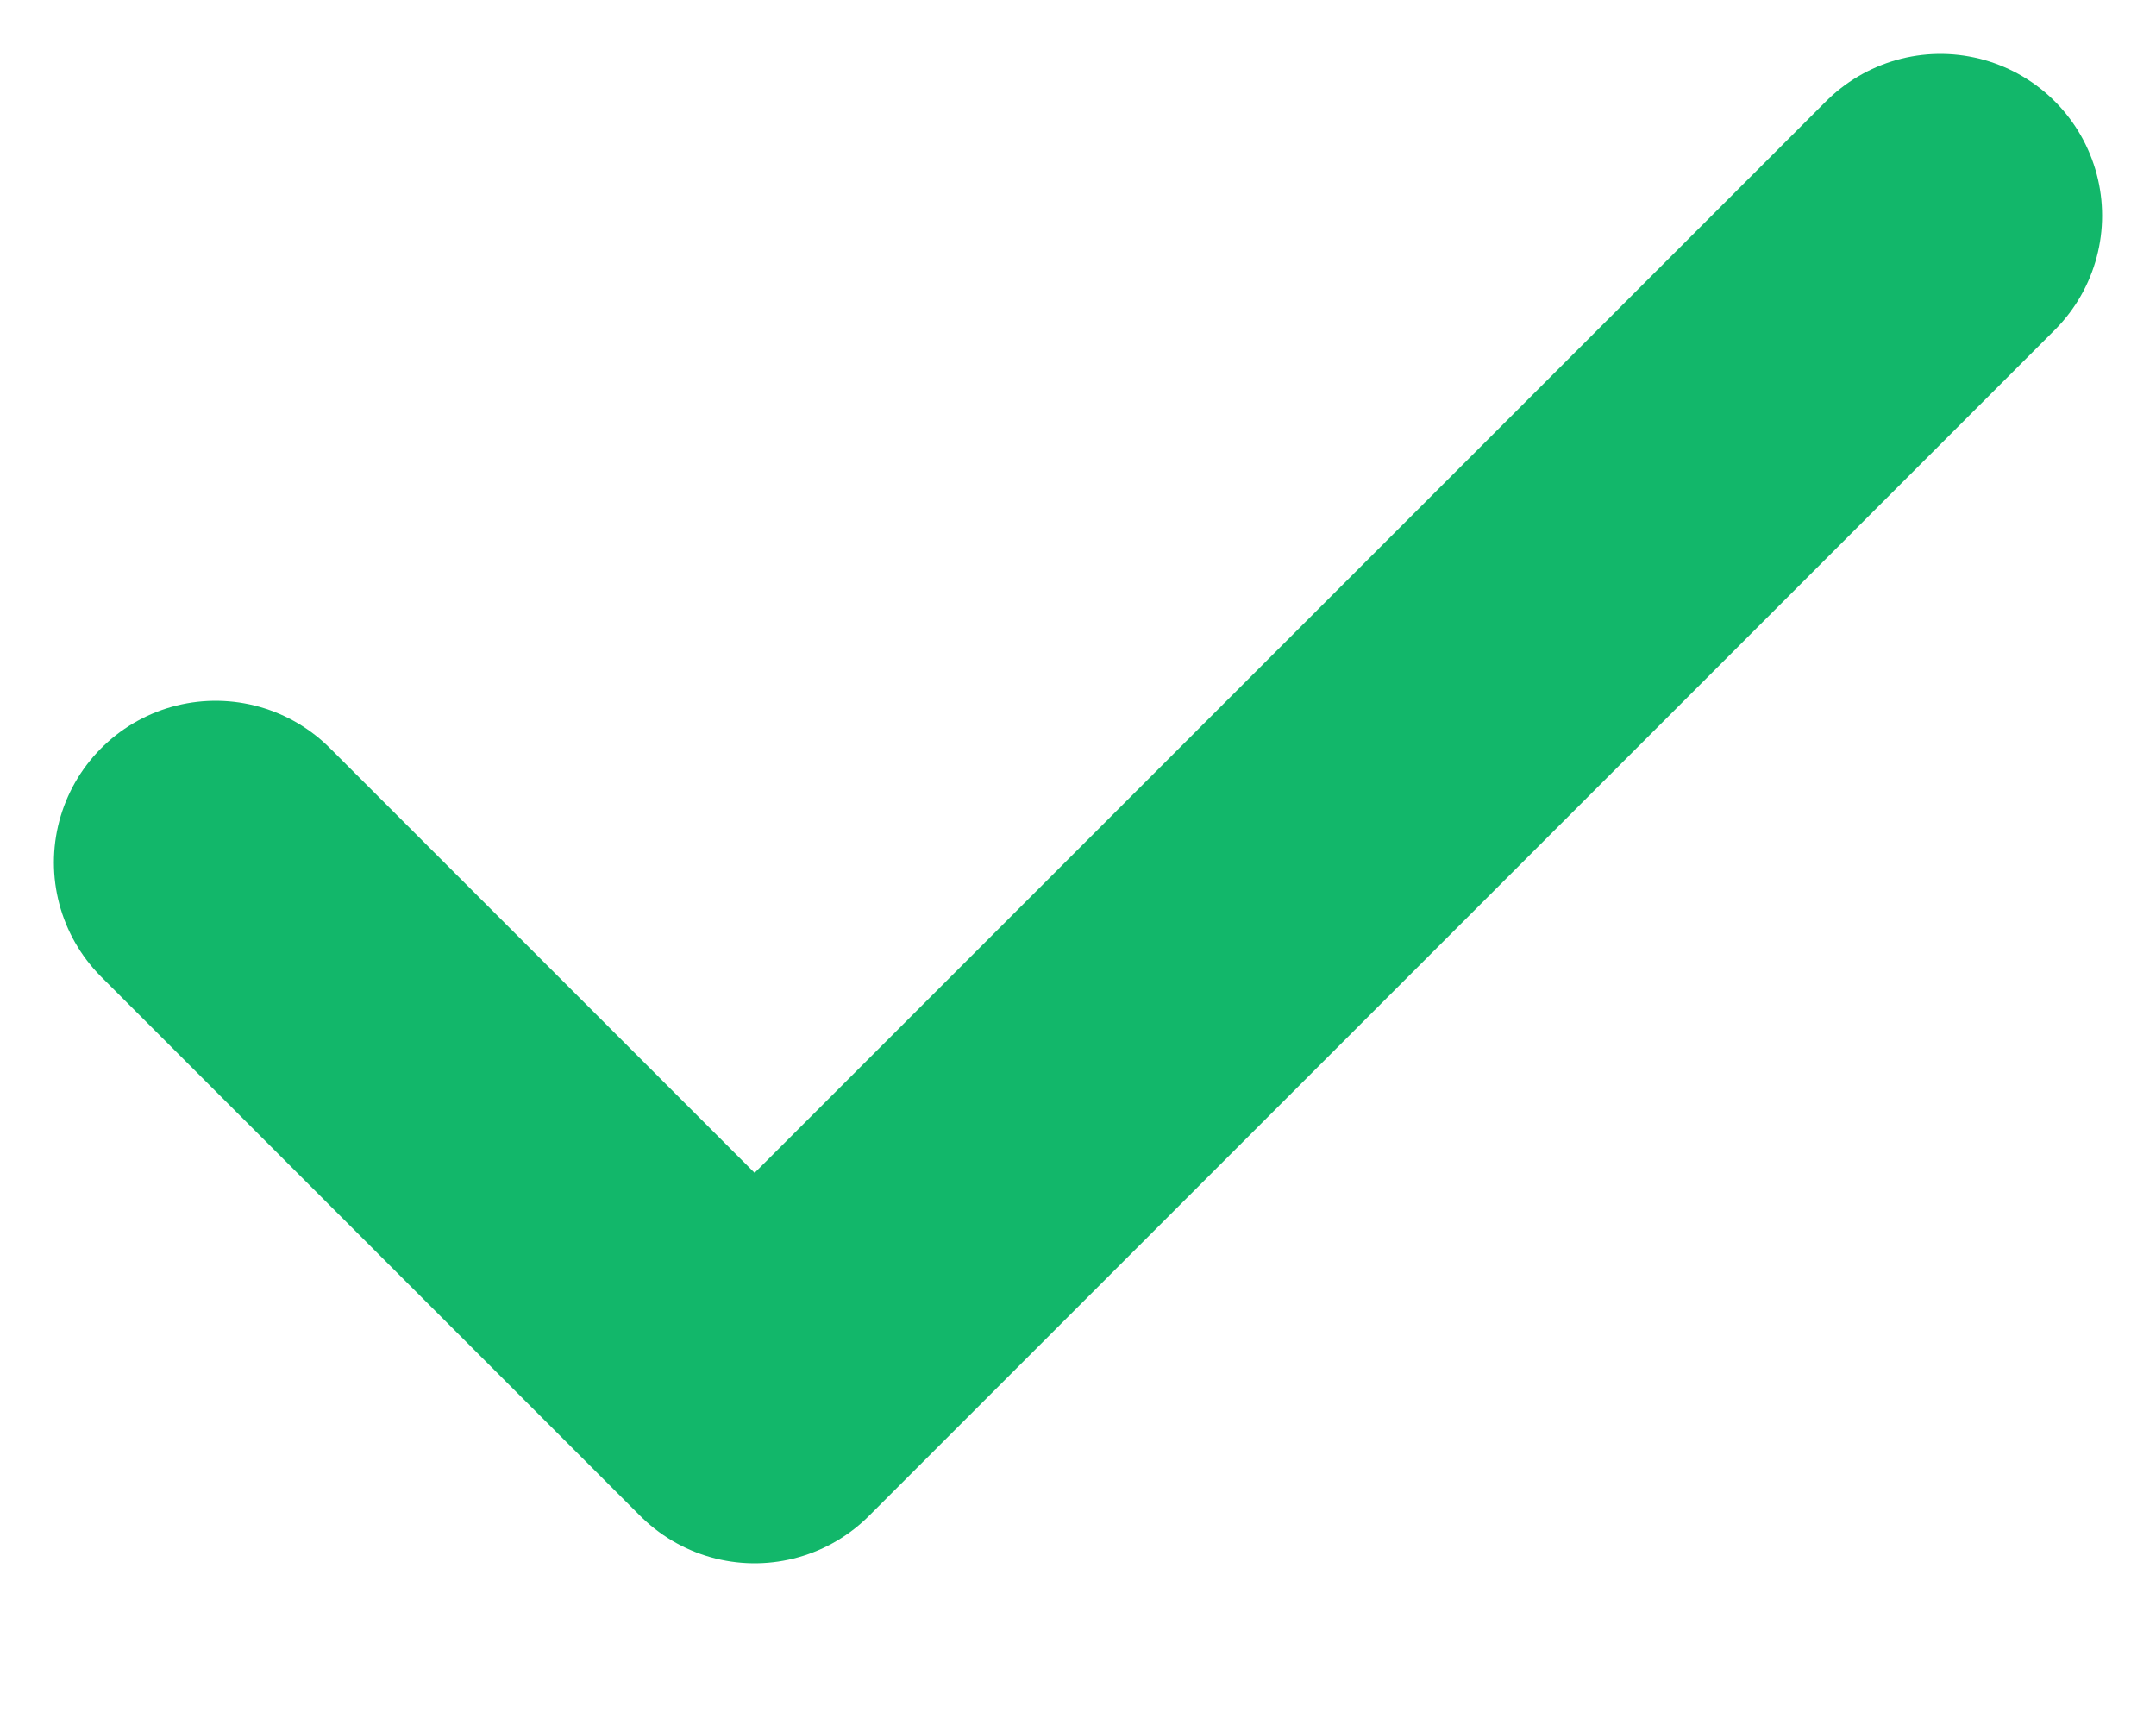
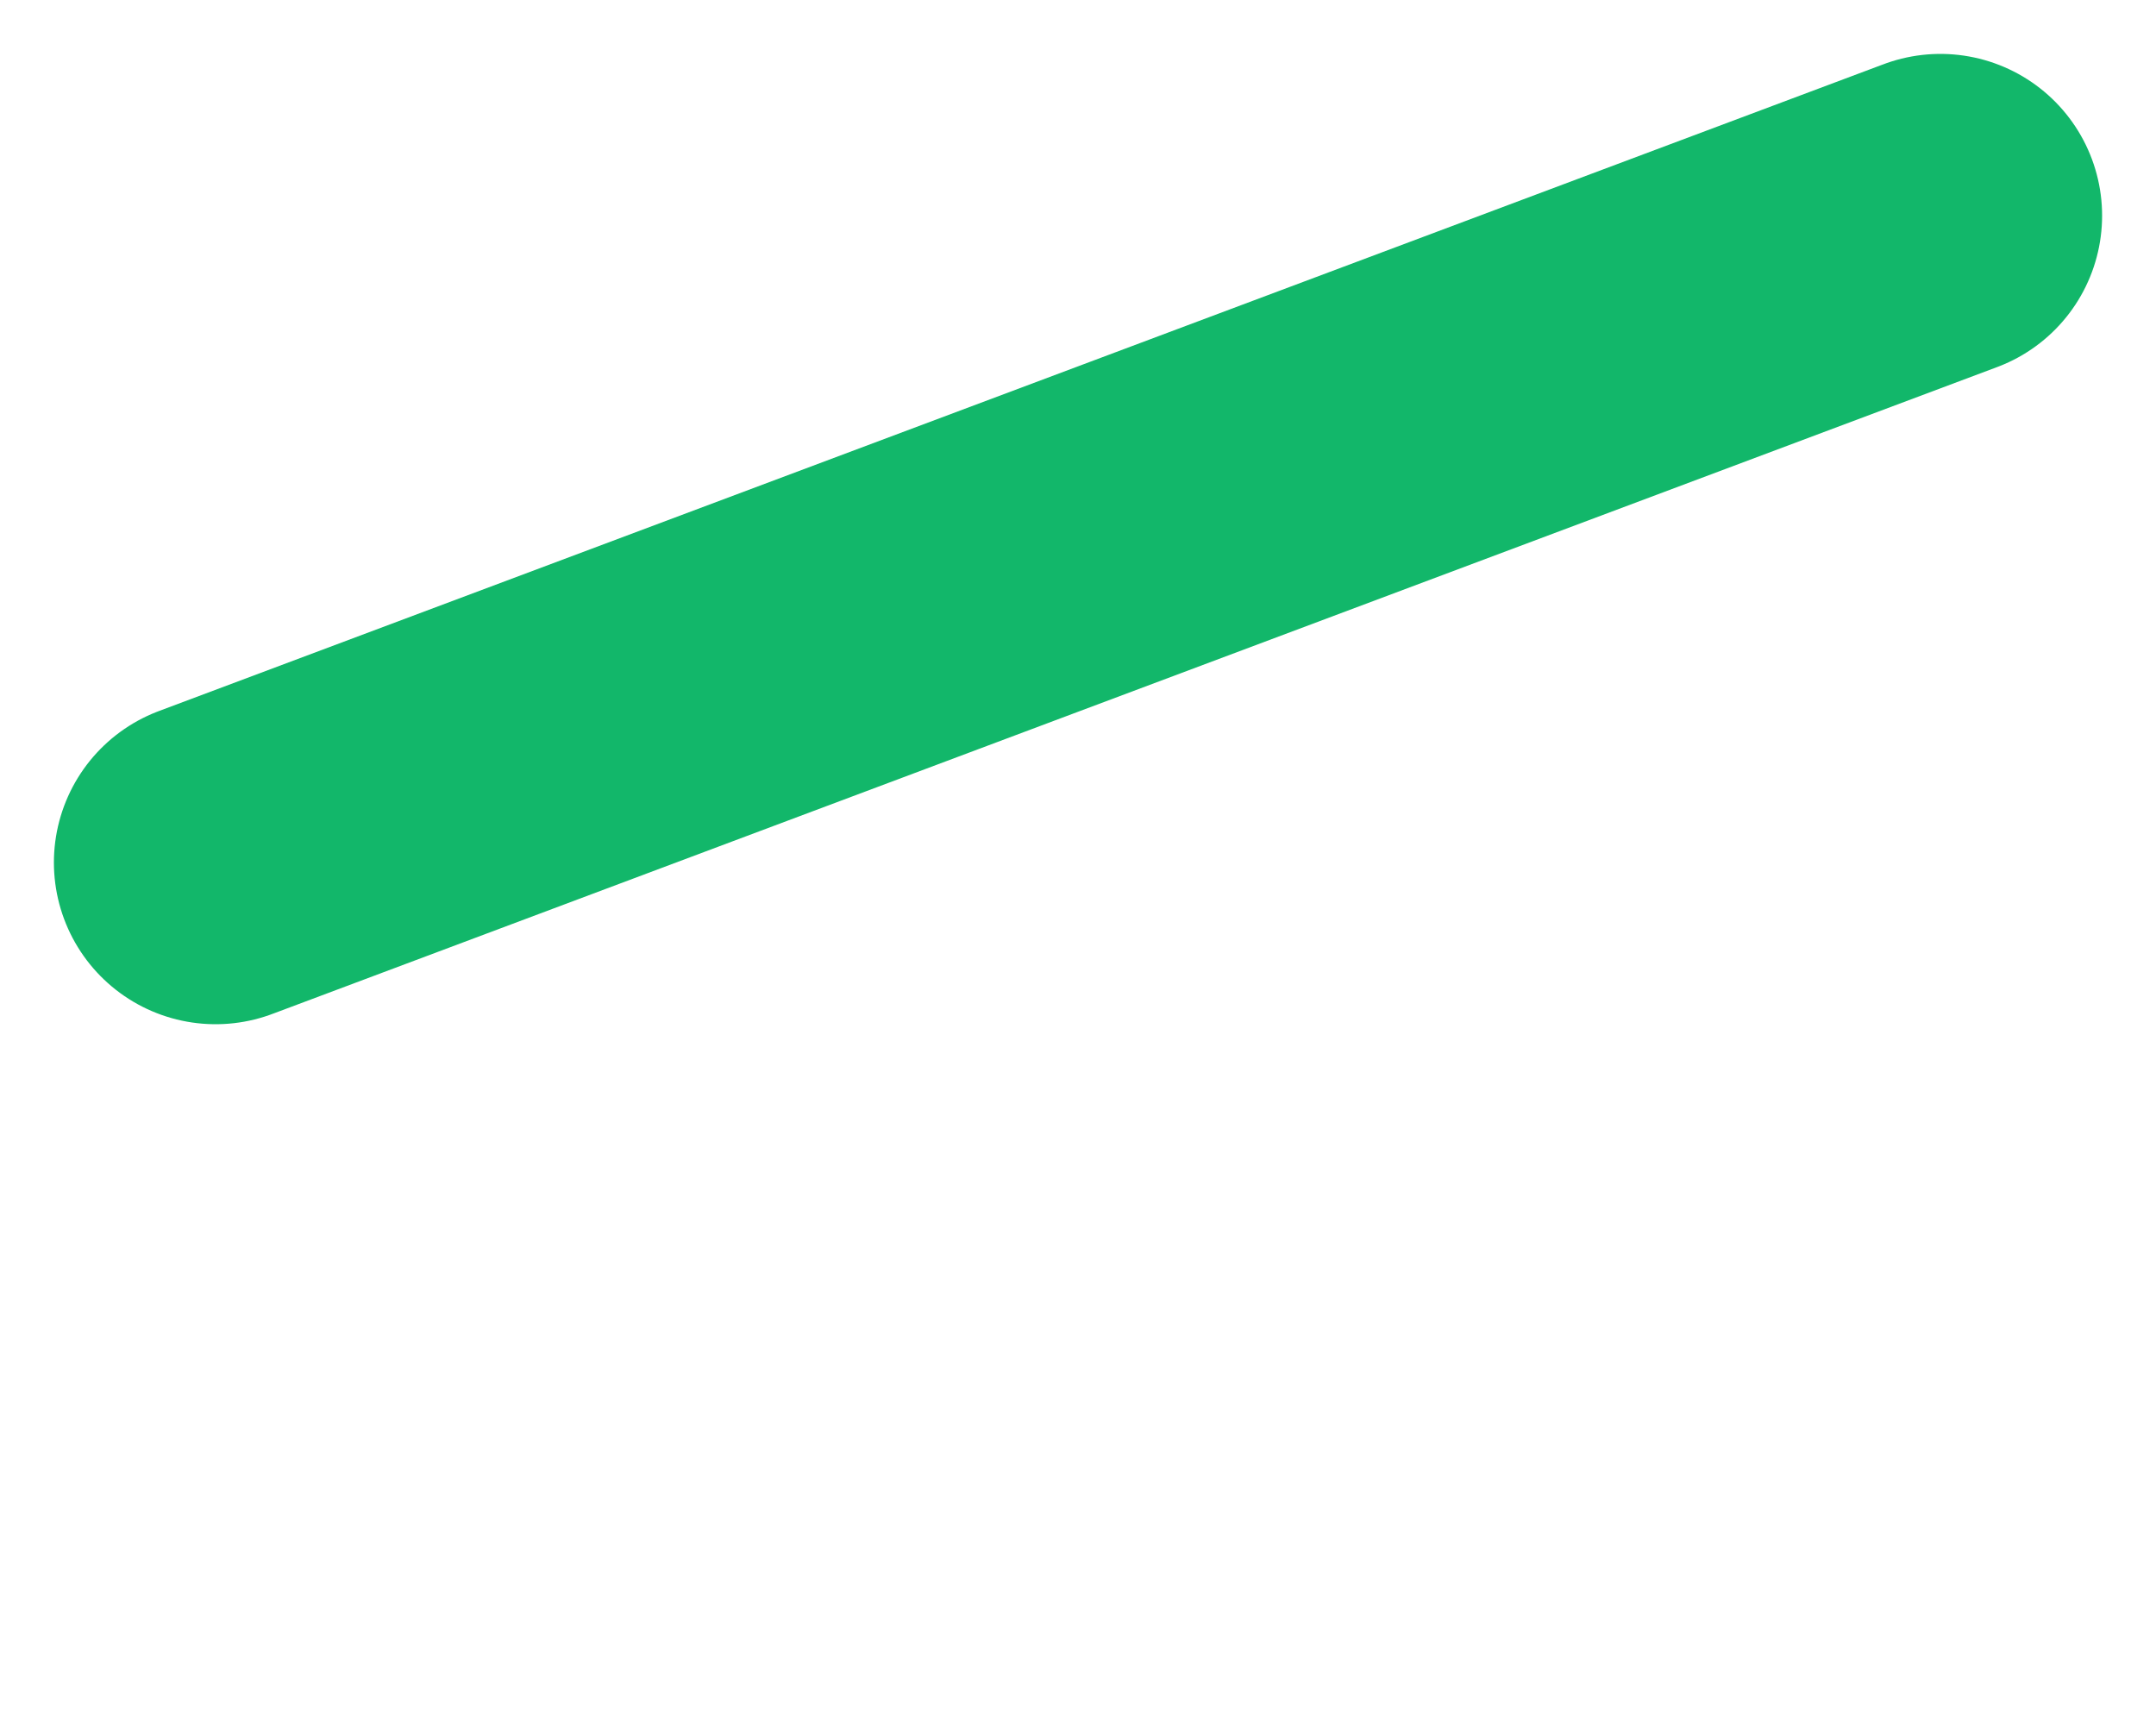
<svg xmlns="http://www.w3.org/2000/svg" width="10" height="8" viewBox="0 0 10 8" fill="none">
-   <path d="M9 1L3.5 6.5L1 4" stroke="#12B76A" stroke-width="1.5" stroke-linecap="round" stroke-linejoin="round" />
+   <path d="M9 1L1 4" stroke="#12B76A" stroke-width="1.5" stroke-linecap="round" stroke-linejoin="round" />
</svg>